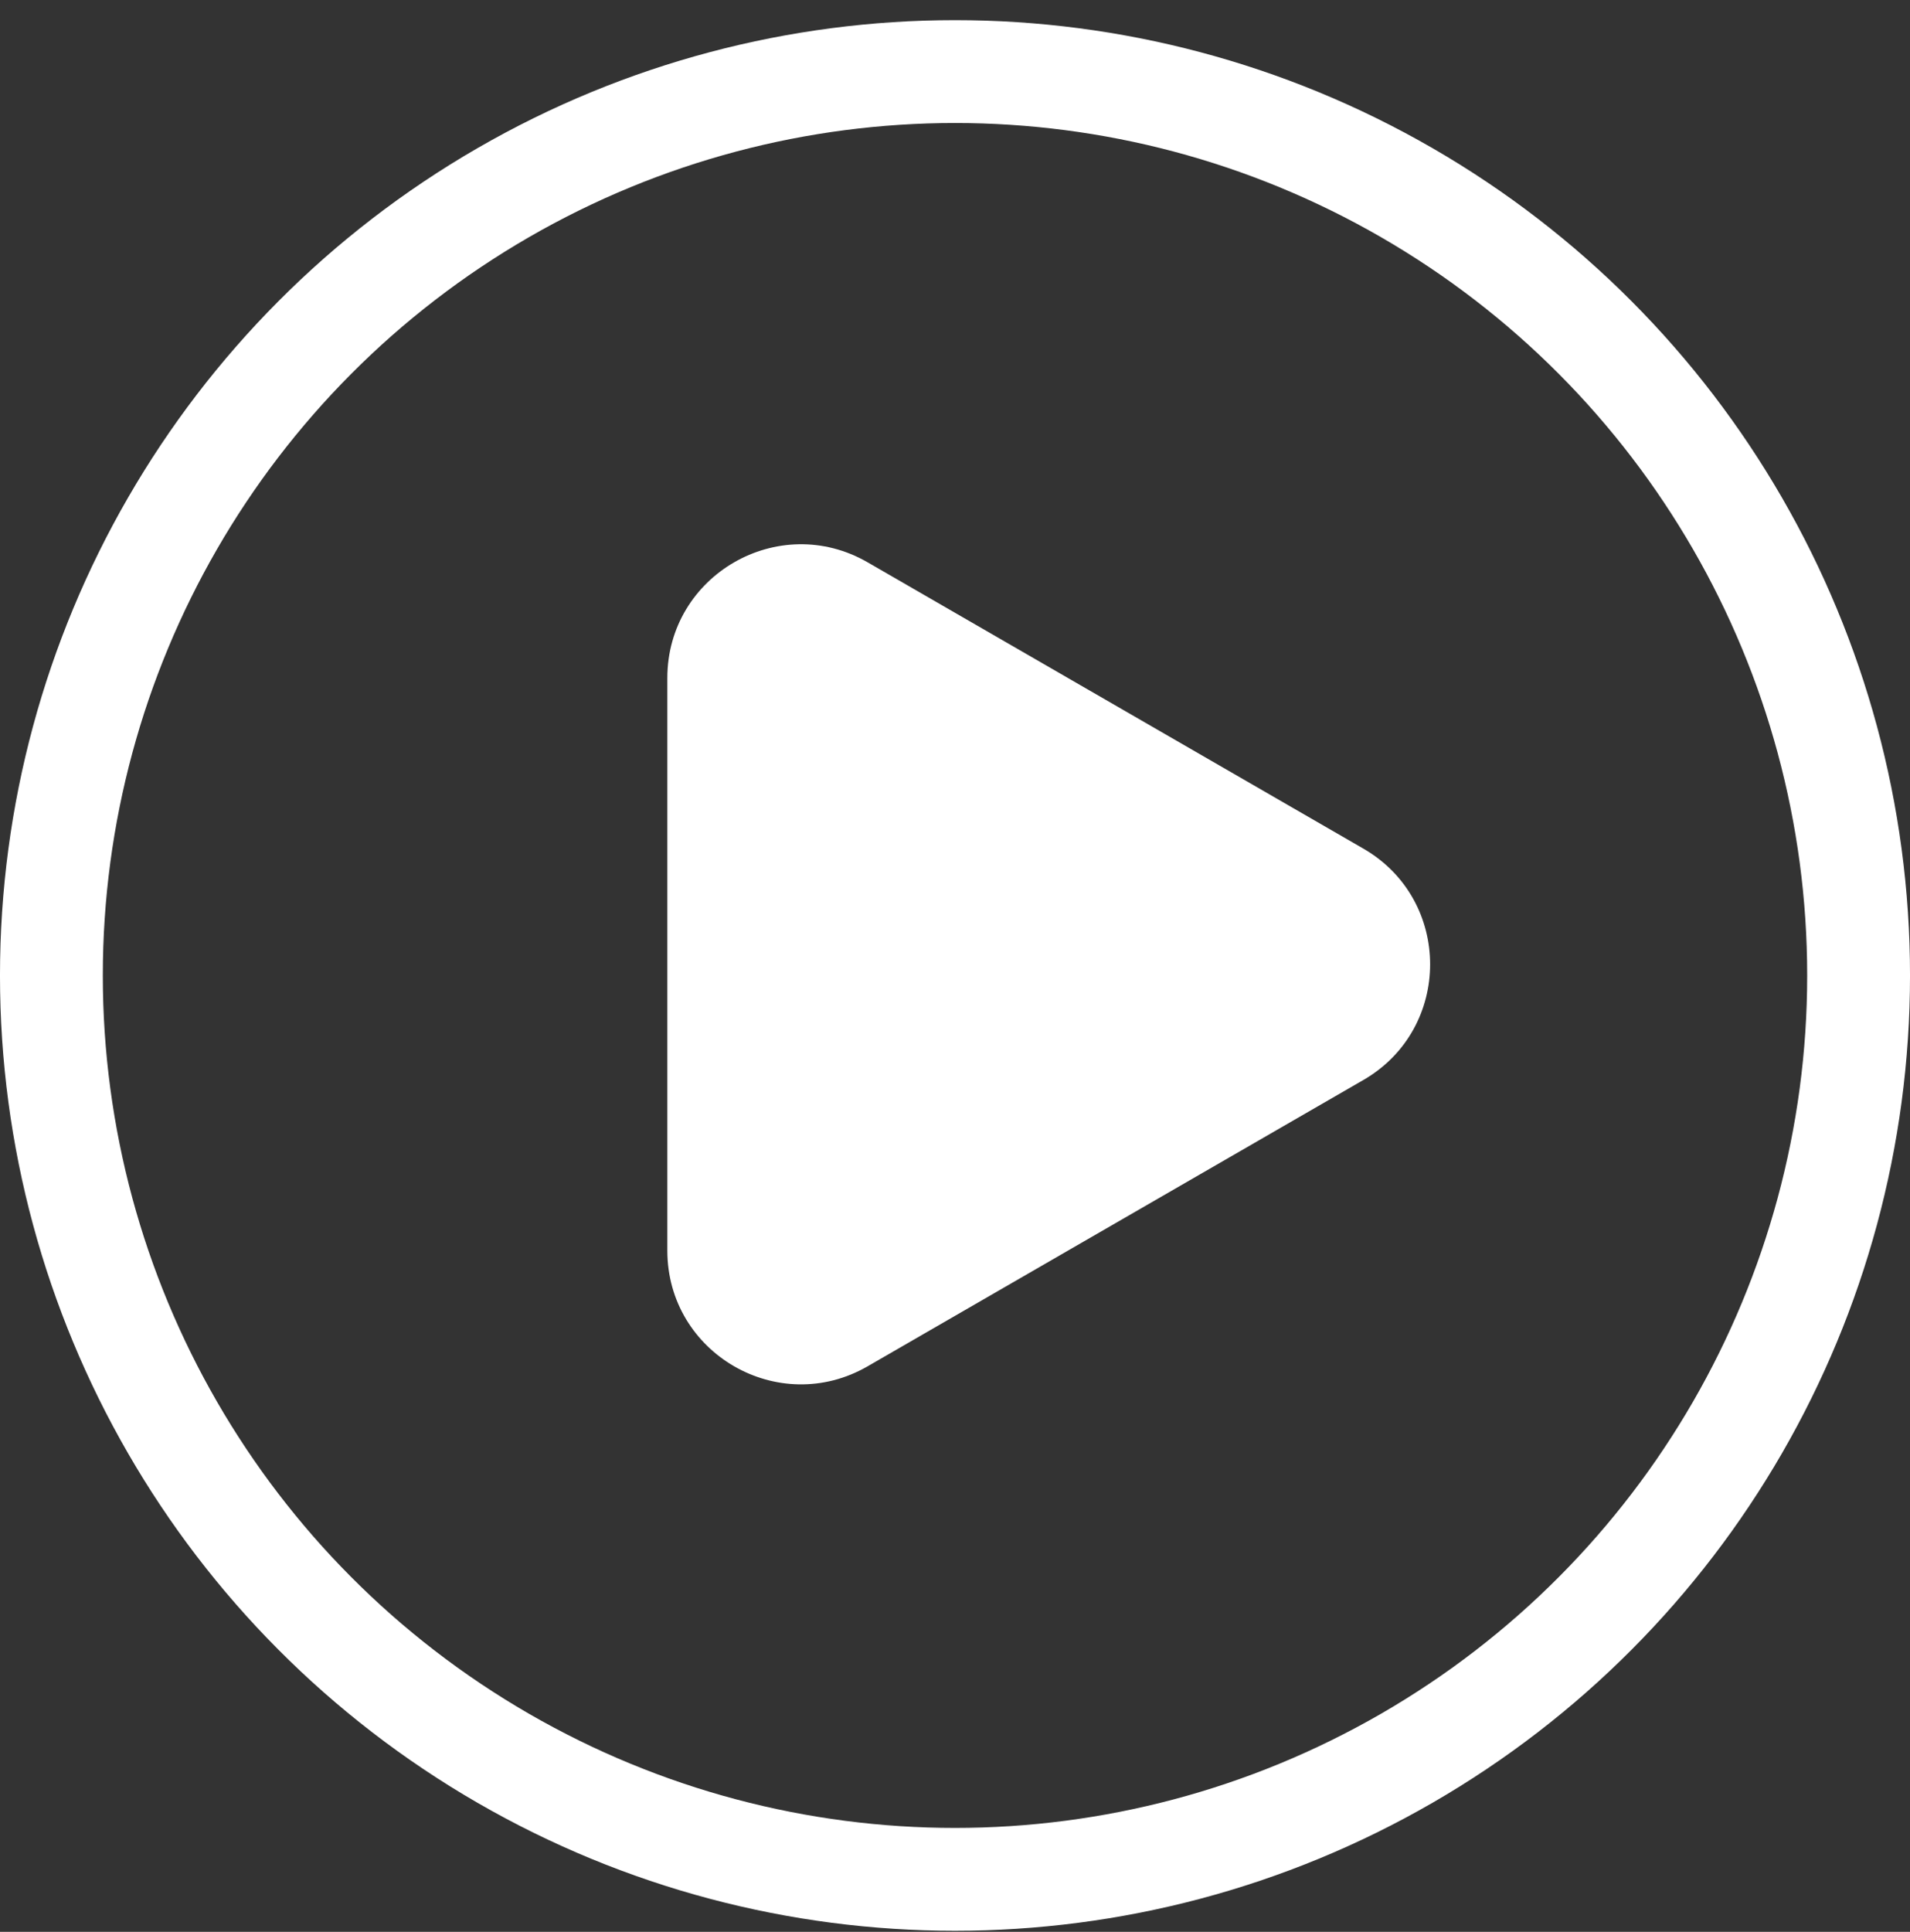
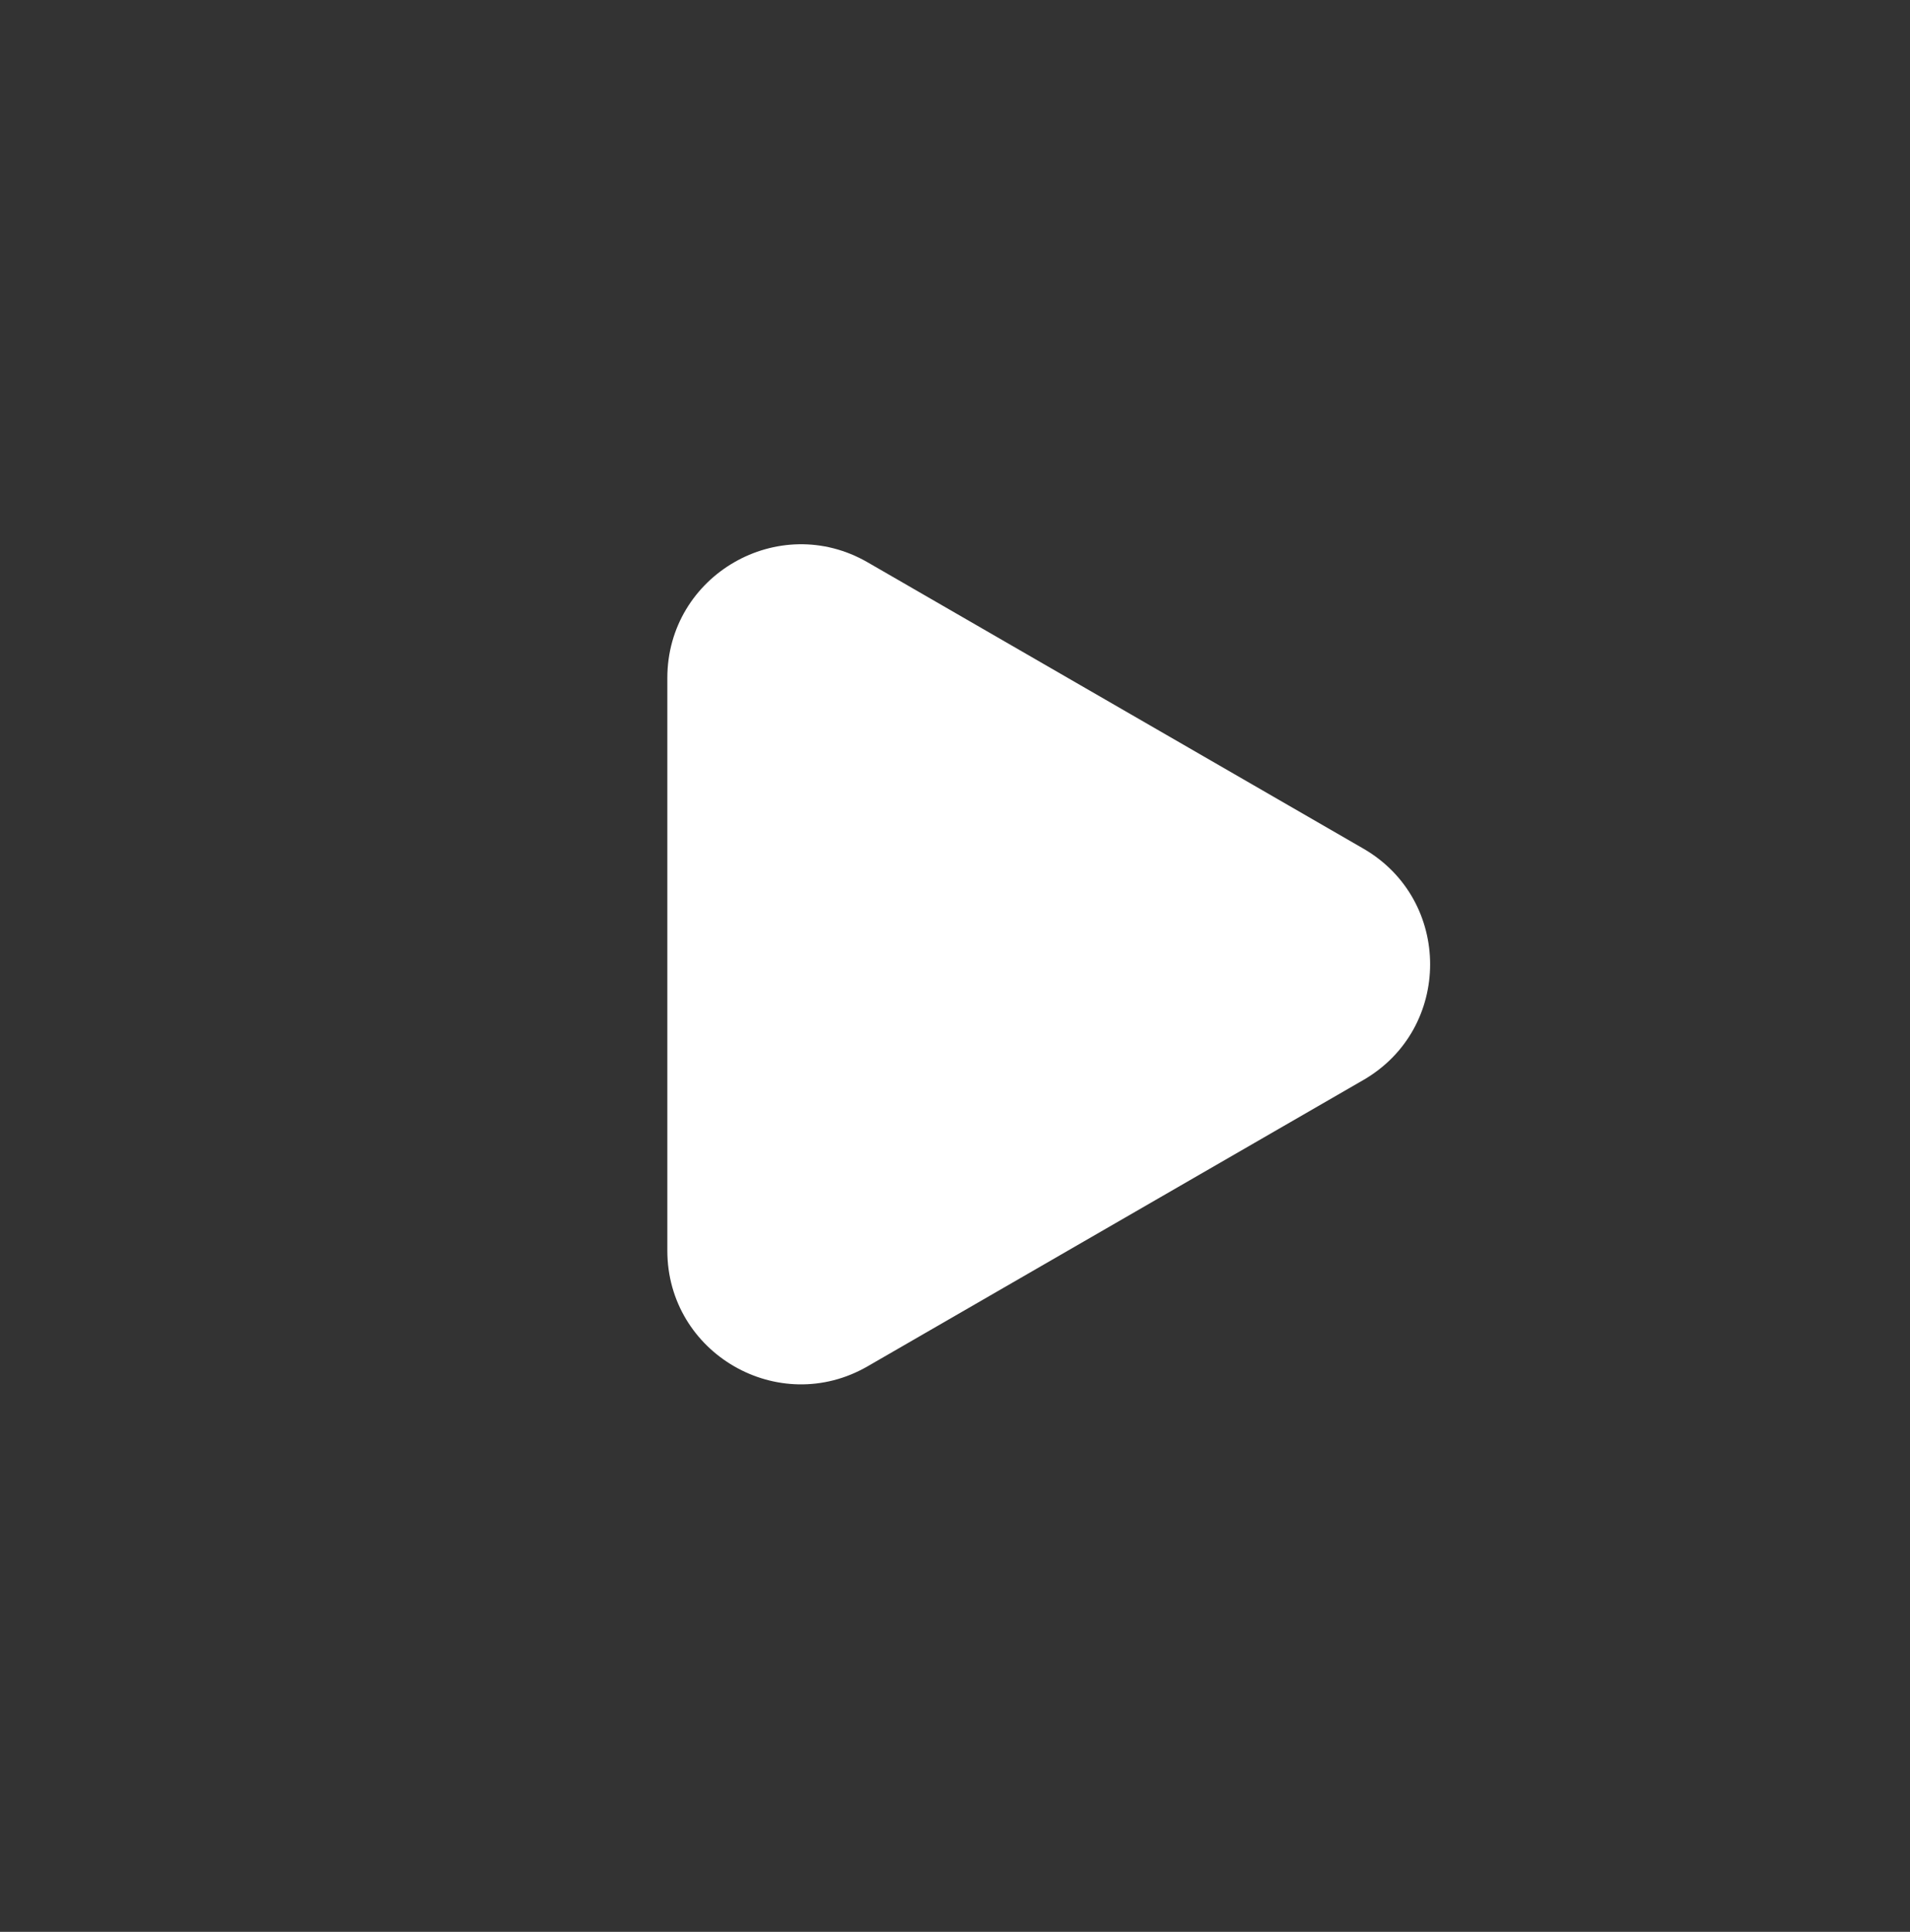
<svg xmlns="http://www.w3.org/2000/svg" width="90" height="91" viewBox="0 0 90 91" fill="none">
  <rect x="0" y="0" width="90" height="91" fill="#333333" stroke="none" />
  <path d="M64.241 39.974C68.437 42.396 68.437 48.453 64.241 50.875L40.886 64.359C36.69 66.782 31.445 63.754 31.445 58.908L31.445 31.941C31.445 27.095 36.69 24.067 40.886 26.49L64.241 39.974Z" fill="white" />
-   <circle cx="45" cy="45.95" r="42.578" stroke="white" stroke-width="4.845" />
</svg>